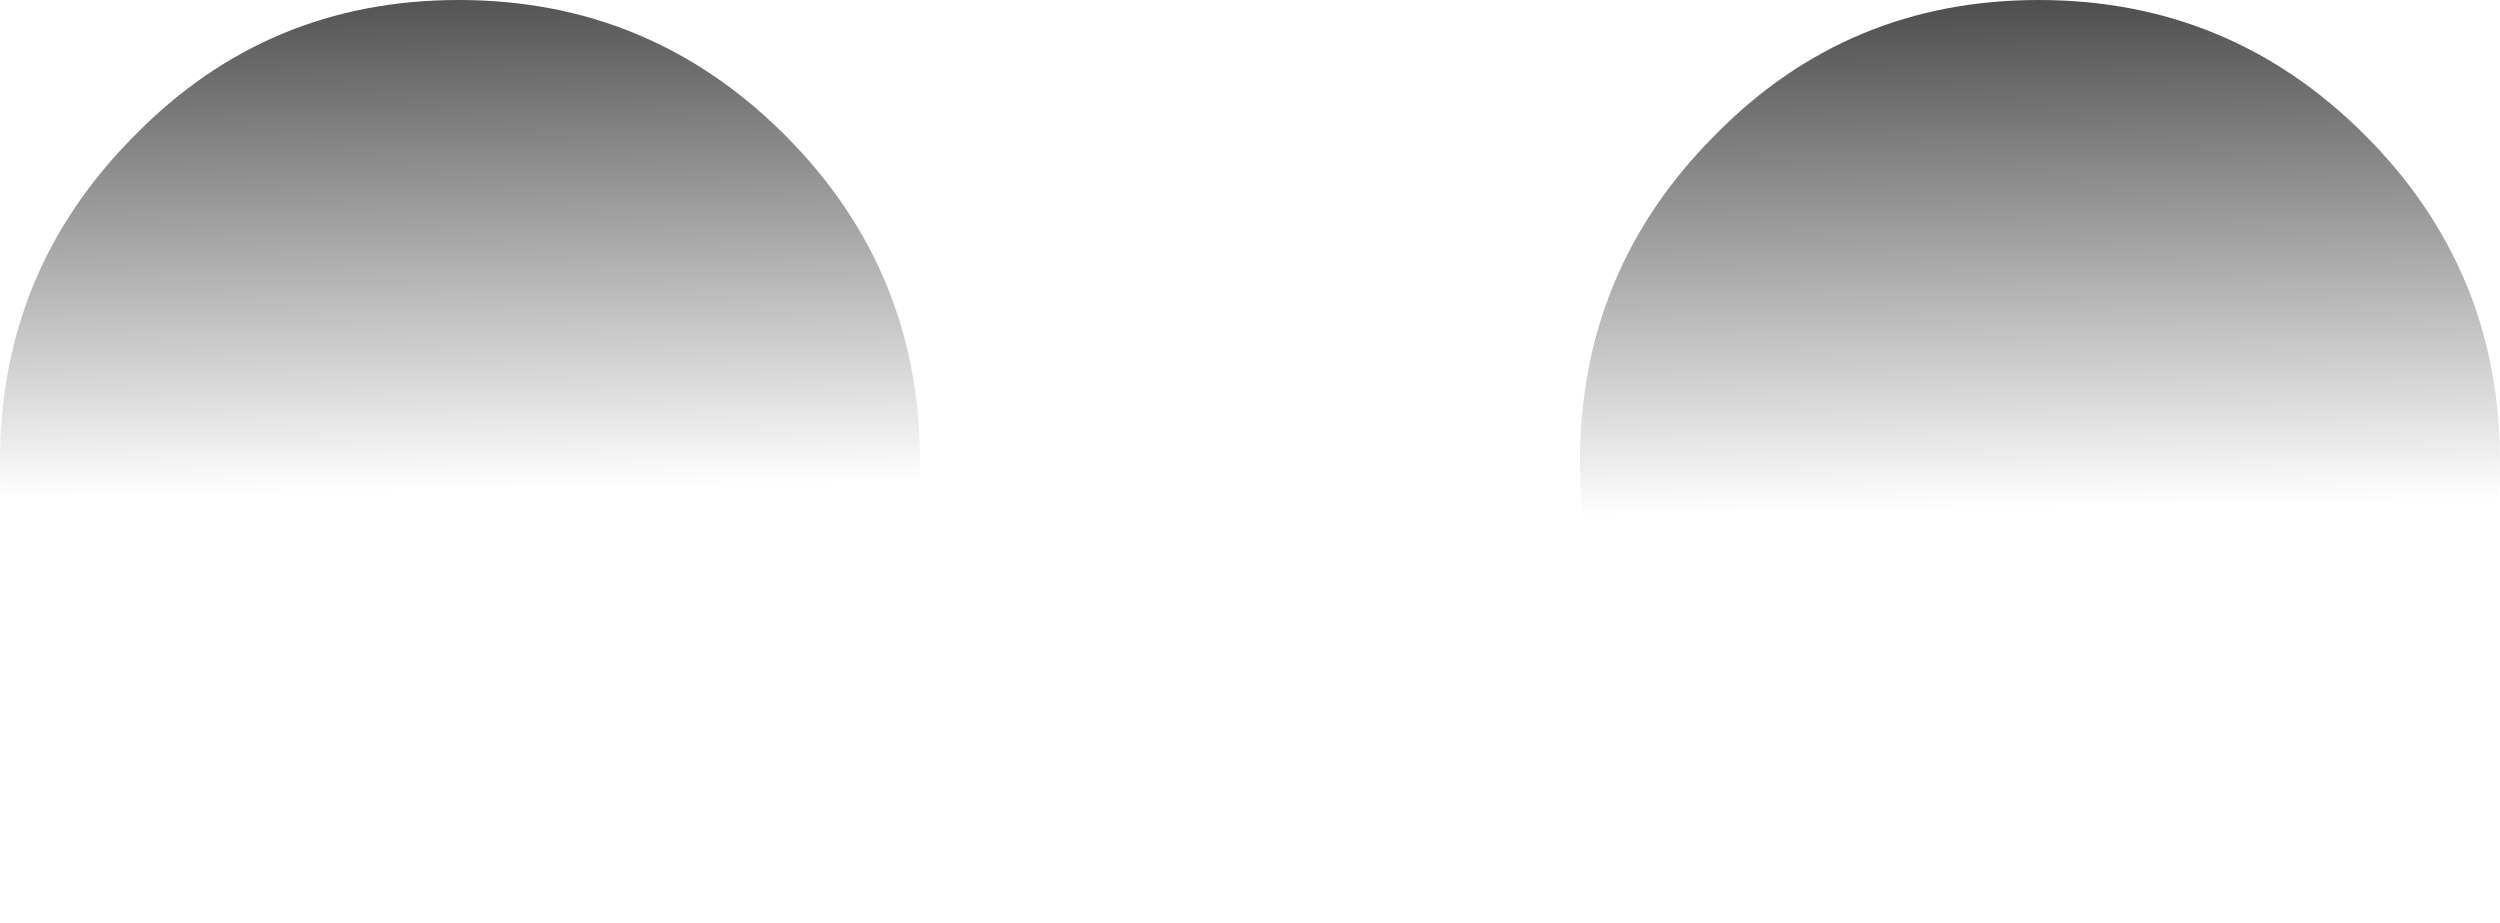
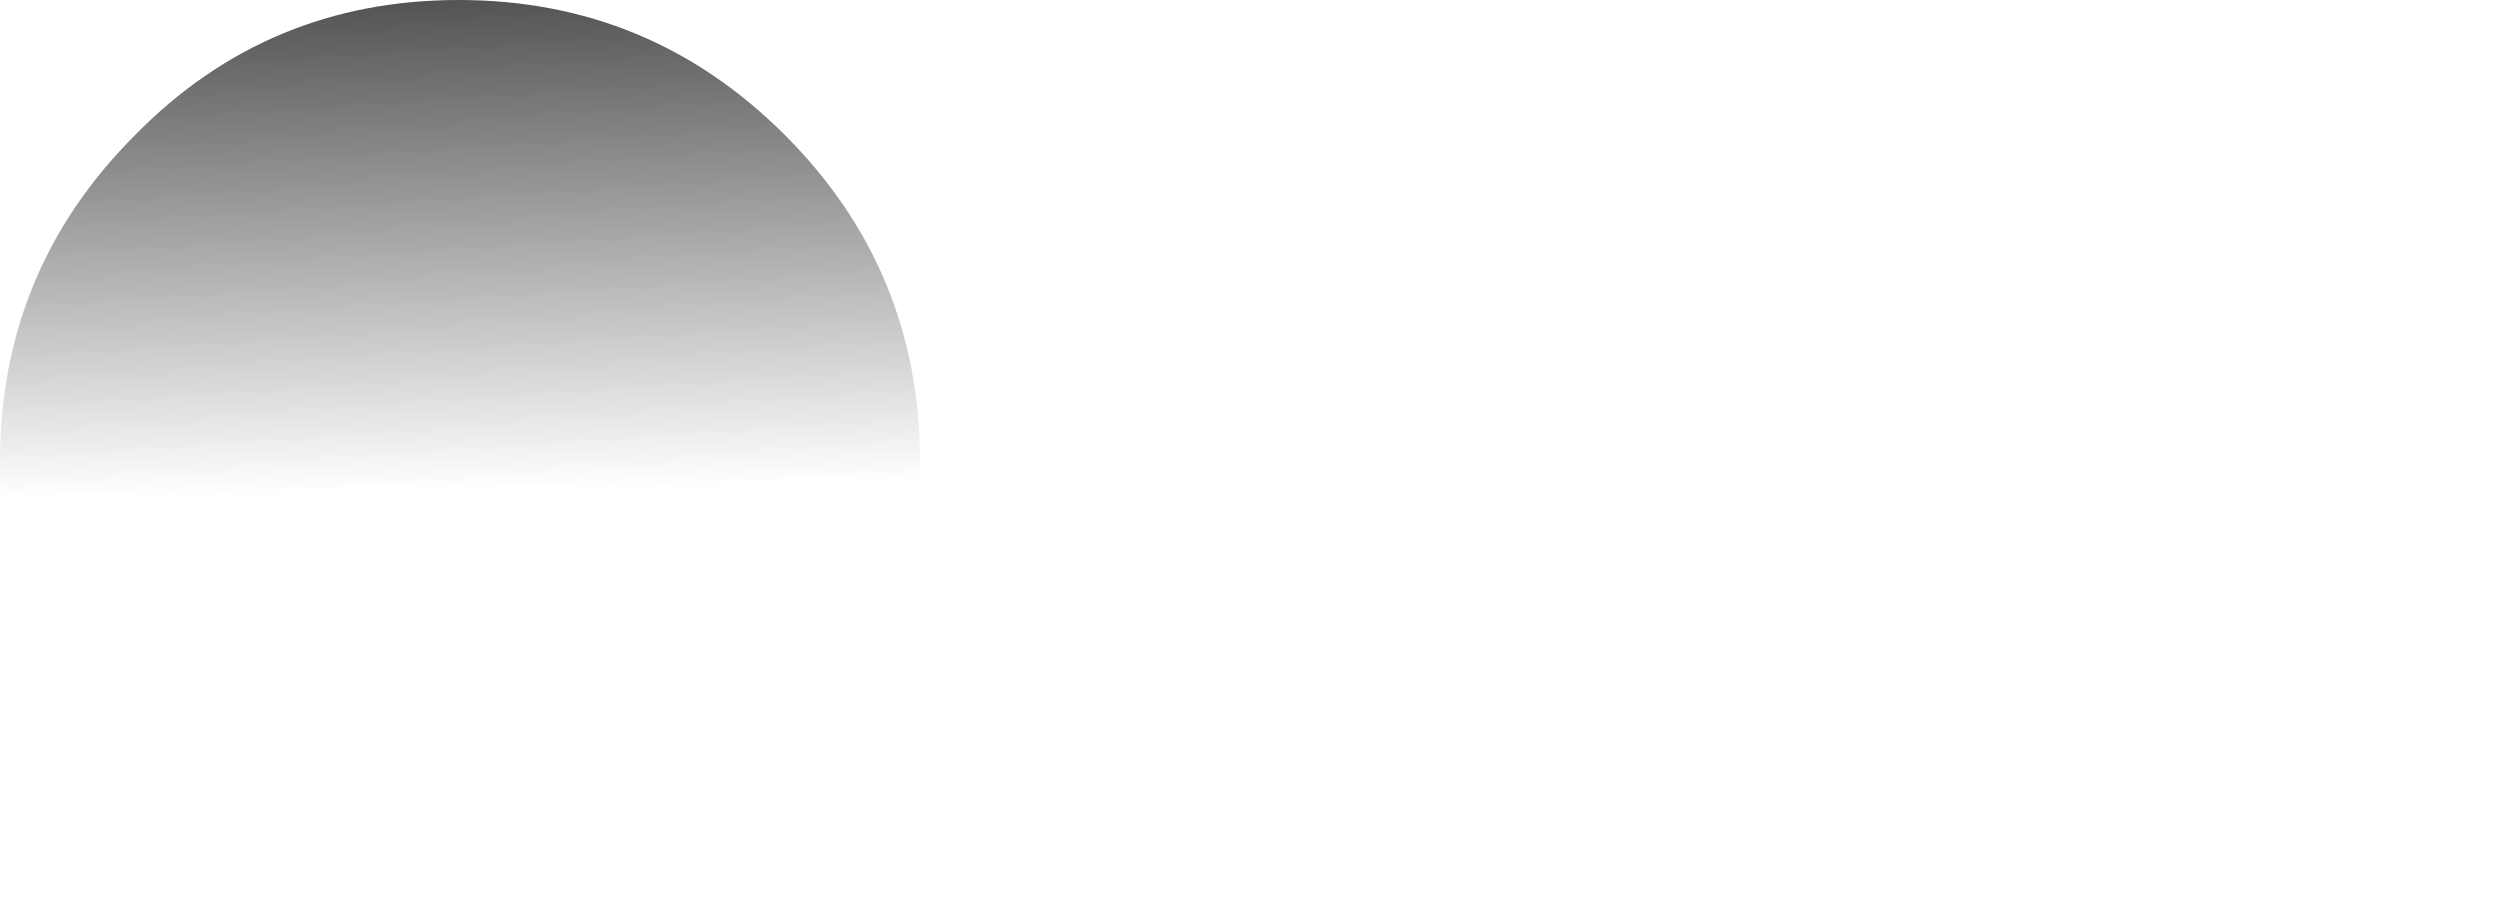
<svg xmlns="http://www.w3.org/2000/svg" height="18.1px" width="49.05px">
  <g transform="matrix(1.0, 0.0, 0.0, 1.0, -3.5, -39.1)">
    <path d="M21.55 48.15 Q21.55 51.9 18.9 54.55 16.25 57.2 12.5 57.2 8.75 57.2 6.15 54.55 3.5 51.9 3.5 48.15 3.5 44.4 6.15 41.75 8.75 39.1 12.5 39.1 16.25 39.1 18.9 41.75 21.55 44.4 21.55 48.15" fill="url(#gradient0)" fill-rule="evenodd" stroke="none" />
-     <path d="M49.9 41.75 Q52.55 44.4 52.55 48.15 52.55 51.9 49.9 54.55 47.25 57.2 43.5 57.2 39.75 57.2 37.15 54.55 34.5 51.9 34.5 48.15 34.5 44.4 37.15 41.75 39.75 39.1 43.5 39.1 47.25 39.1 49.9 41.75" fill="url(#gradient1)" fill-rule="evenodd" stroke="none" />
  </g>
  <defs>
    <linearGradient gradientTransform="matrix(2.0E-4, 0.009, -0.011, 2.0E-4, 11.85, 41.8)" gradientUnits="userSpaceOnUse" id="gradient0" spreadMethod="pad" x1="-819.2" x2="819.2">
      <stop offset="0.0" stop-color="#000000" />
      <stop offset="0.969" stop-color="#000000" stop-opacity="0.0" />
    </linearGradient>
    <linearGradient gradientTransform="matrix(2.0E-4, 0.009, -0.011, 2.0E-4, 42.6, 42.15)" gradientUnits="userSpaceOnUse" id="gradient1" spreadMethod="pad" x1="-819.2" x2="819.2">
      <stop offset="0.0" stop-color="#000000" />
      <stop offset="0.969" stop-color="#000000" stop-opacity="0.0" />
    </linearGradient>
  </defs>
</svg>